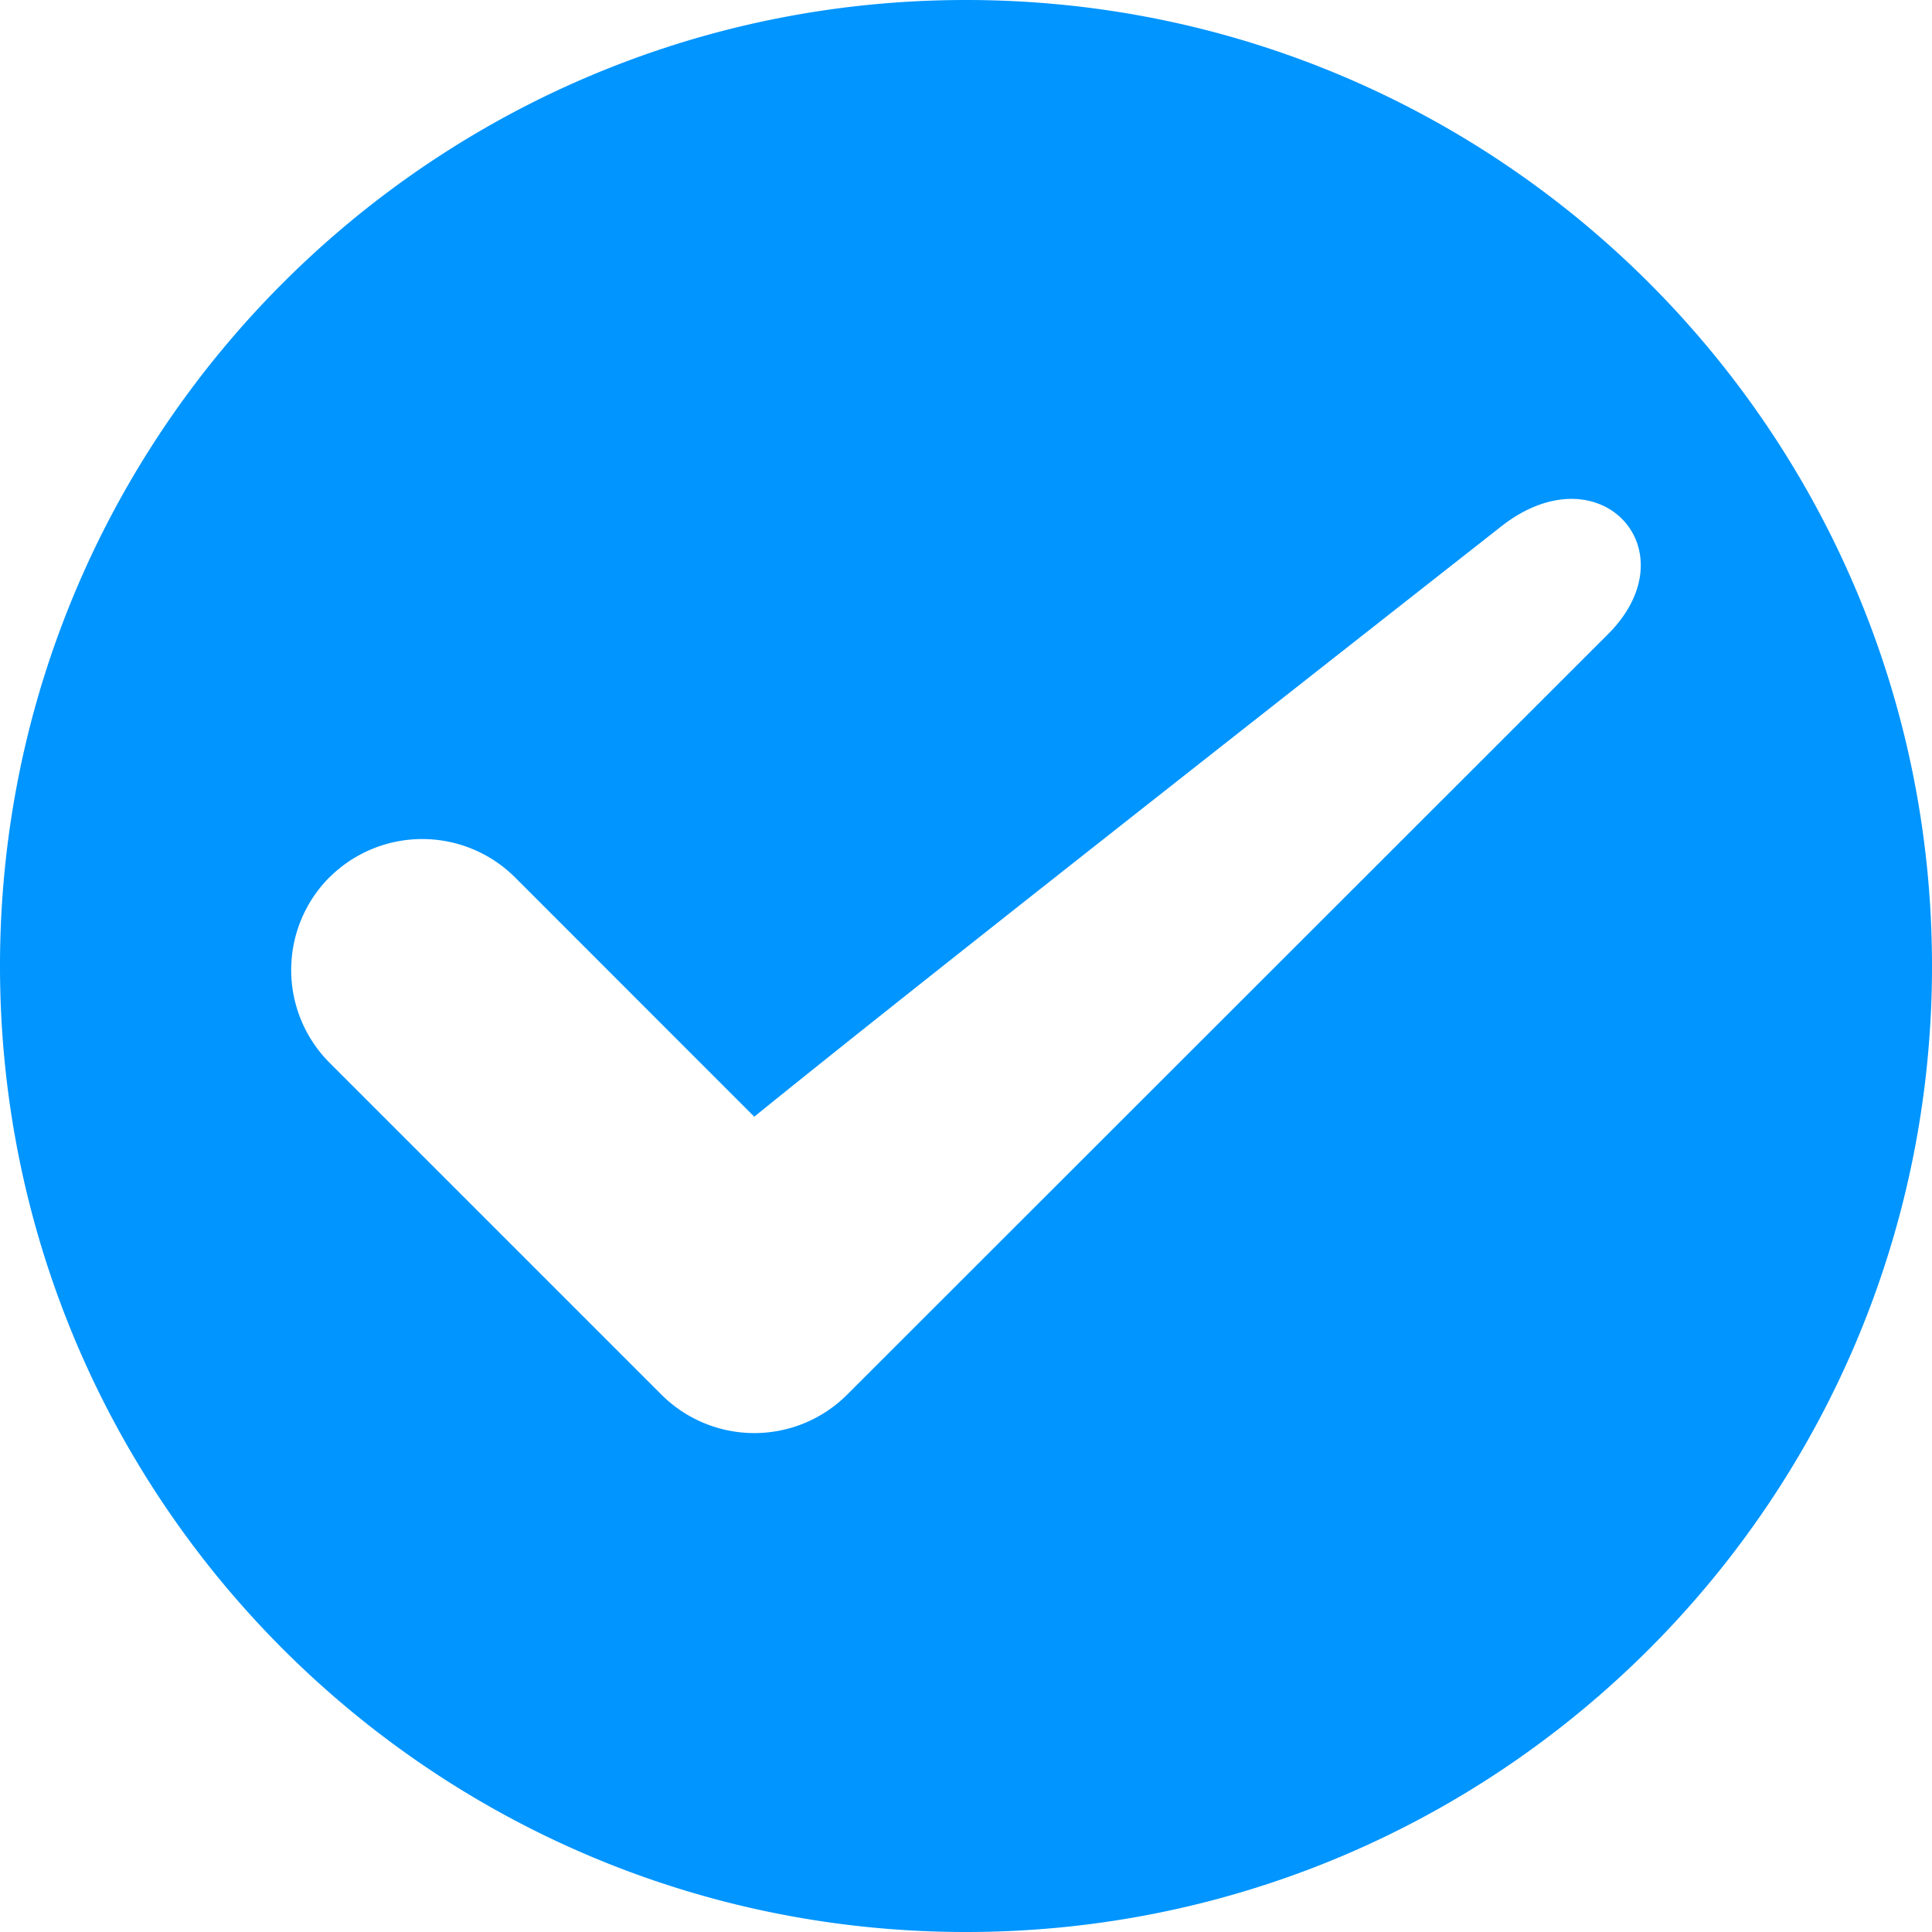
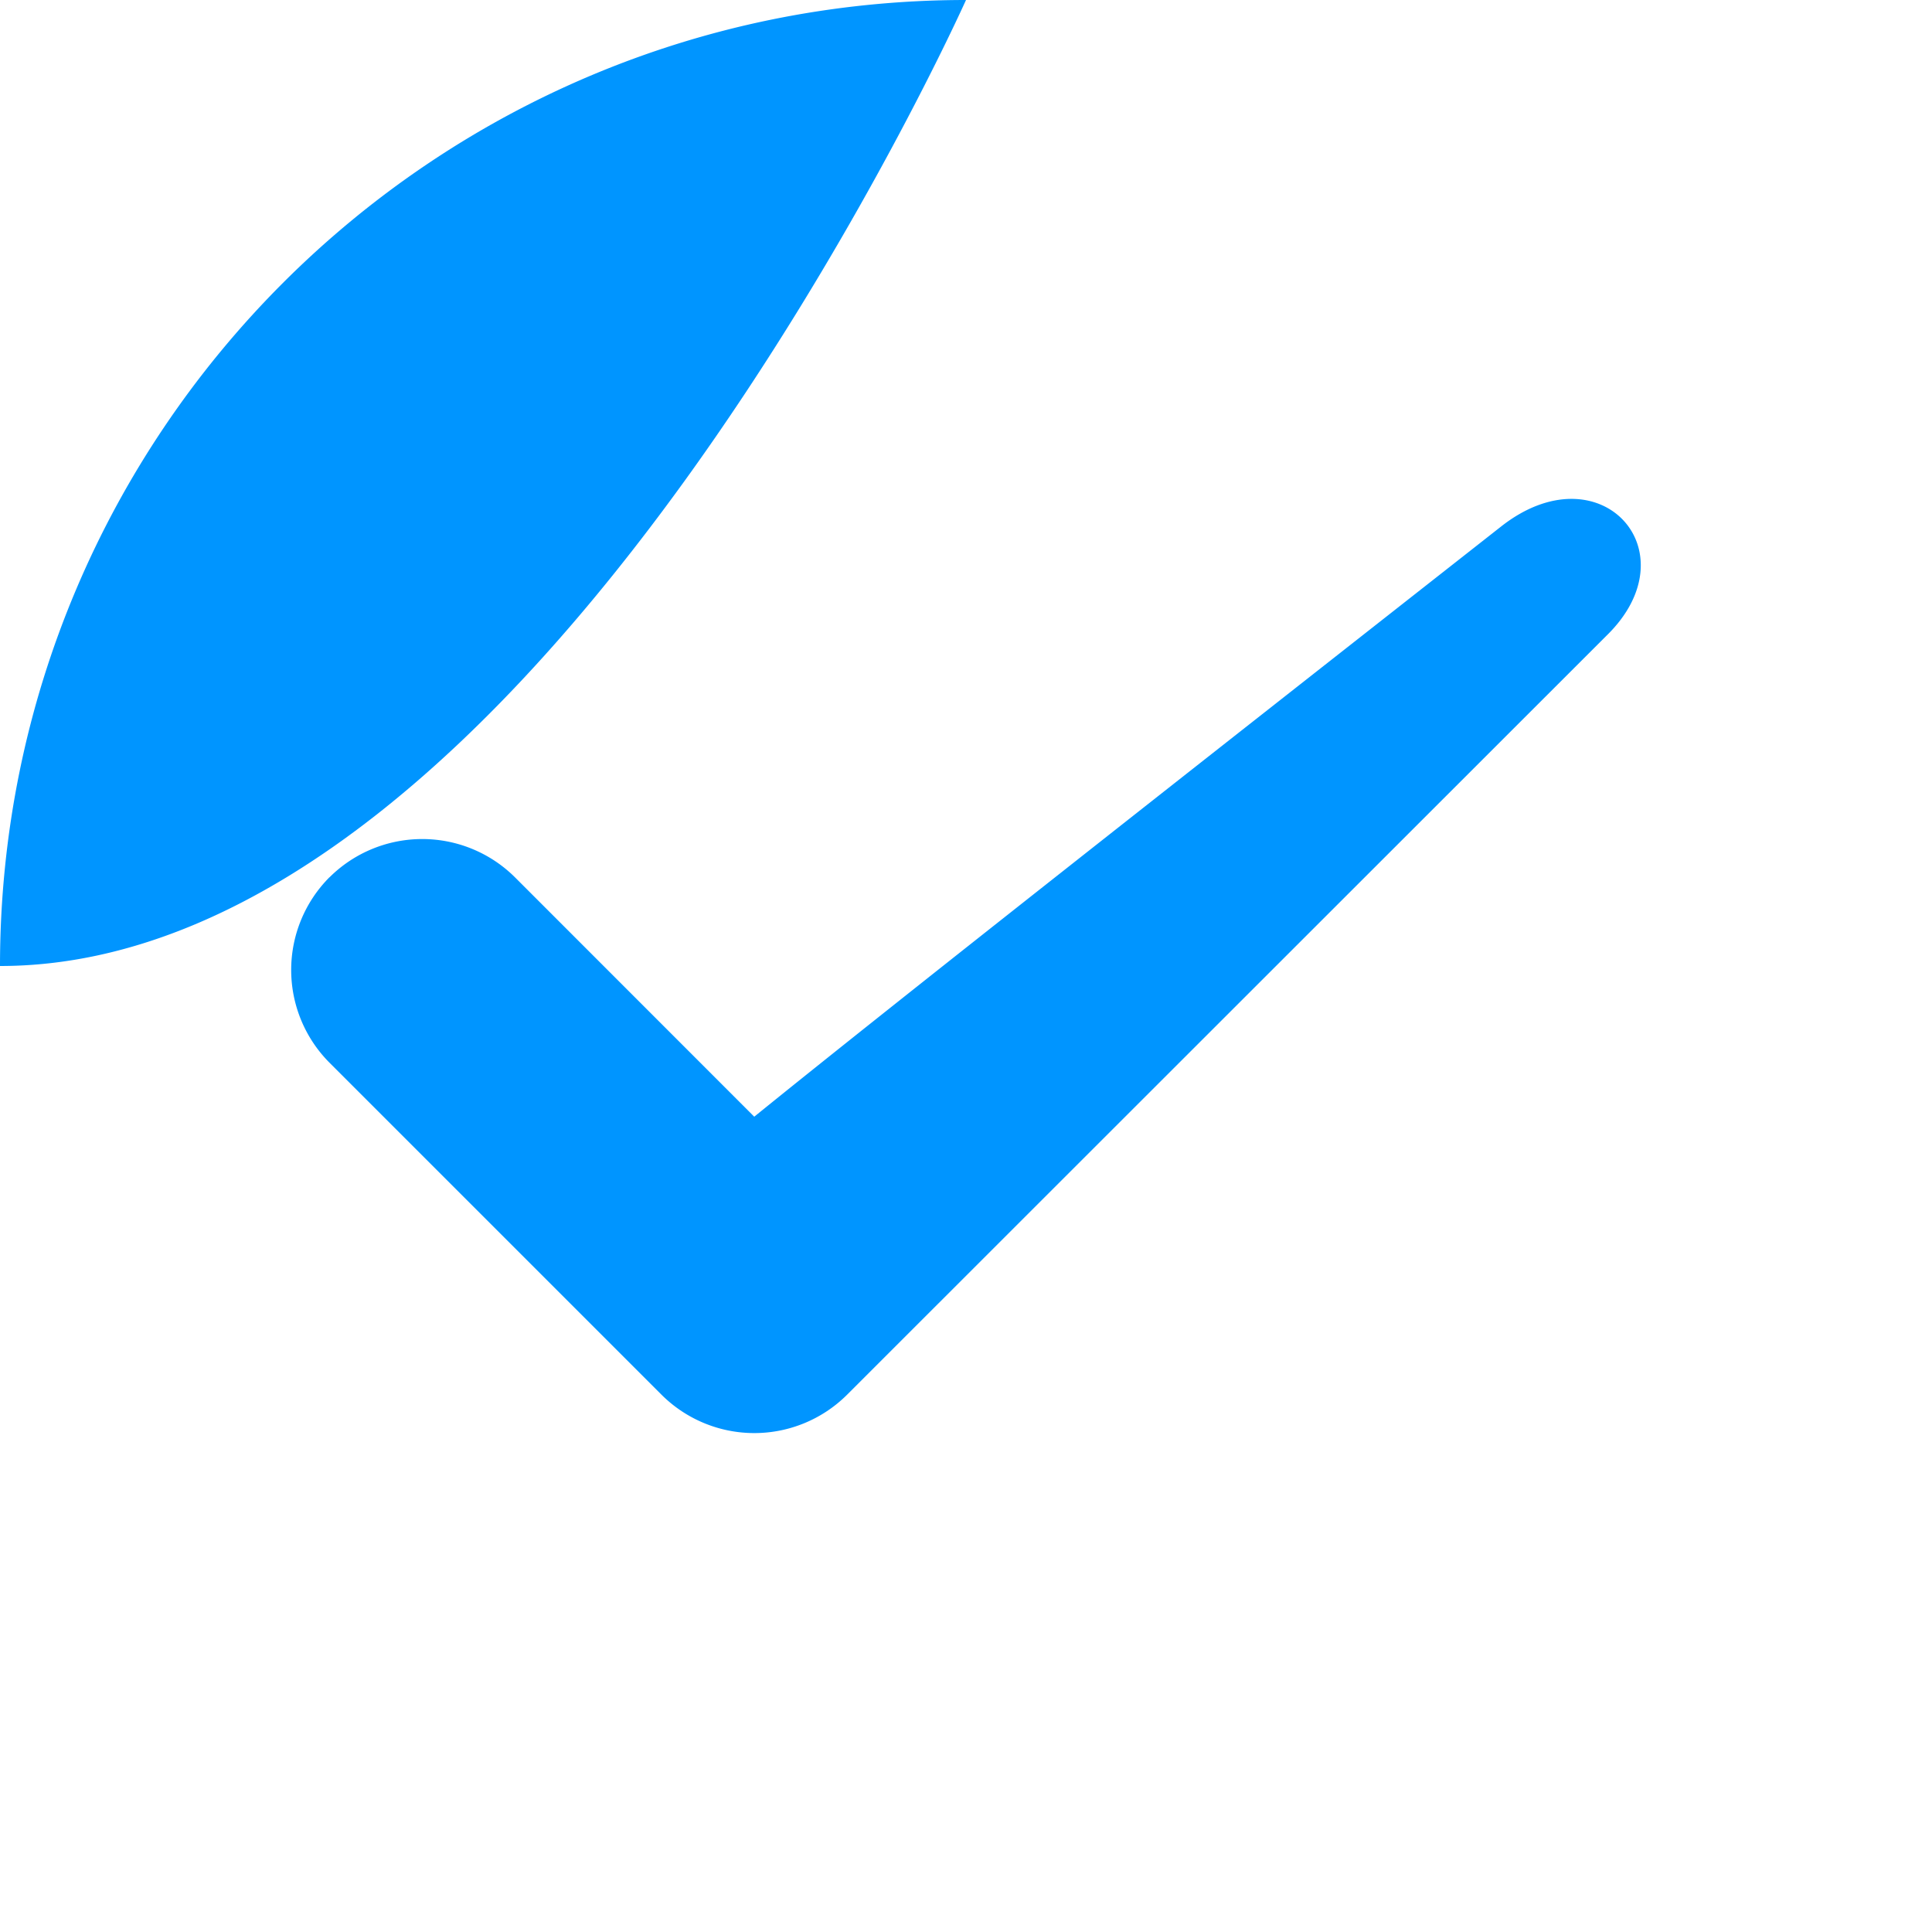
<svg xmlns="http://www.w3.org/2000/svg" width="20" height="20" viewBox="0 0 20 20">
-   <path fill="#0095FF" fill-rule="evenodd" d="M10 0c5.523 0 10 4.477 10 10s-4.477 10-10 10S0 15.523 0 10 4.477 0 10 0zM3.411 9.082a1.361 1.361 0 0 1 1.92 0l2.477 2.478c1.454-1.178 4.383-3.48 7.728-6.107 1.025-.81 1.99.253 1.096 1.126l-7.864 7.86a1.36 1.36 0 0 1-1.919 0l-3.438-3.438a1.36 1.36 0 0 1 0-1.92z" />
+   <path fill="#0095FF" fill-rule="evenodd" d="M10 0s-4.477 10-10 10S0 15.523 0 10 4.477 0 10 0zM3.411 9.082a1.361 1.361 0 0 1 1.92 0l2.477 2.478c1.454-1.178 4.383-3.48 7.728-6.107 1.025-.81 1.99.253 1.096 1.126l-7.864 7.86a1.36 1.36 0 0 1-1.919 0l-3.438-3.438a1.36 1.36 0 0 1 0-1.92z" />
</svg>